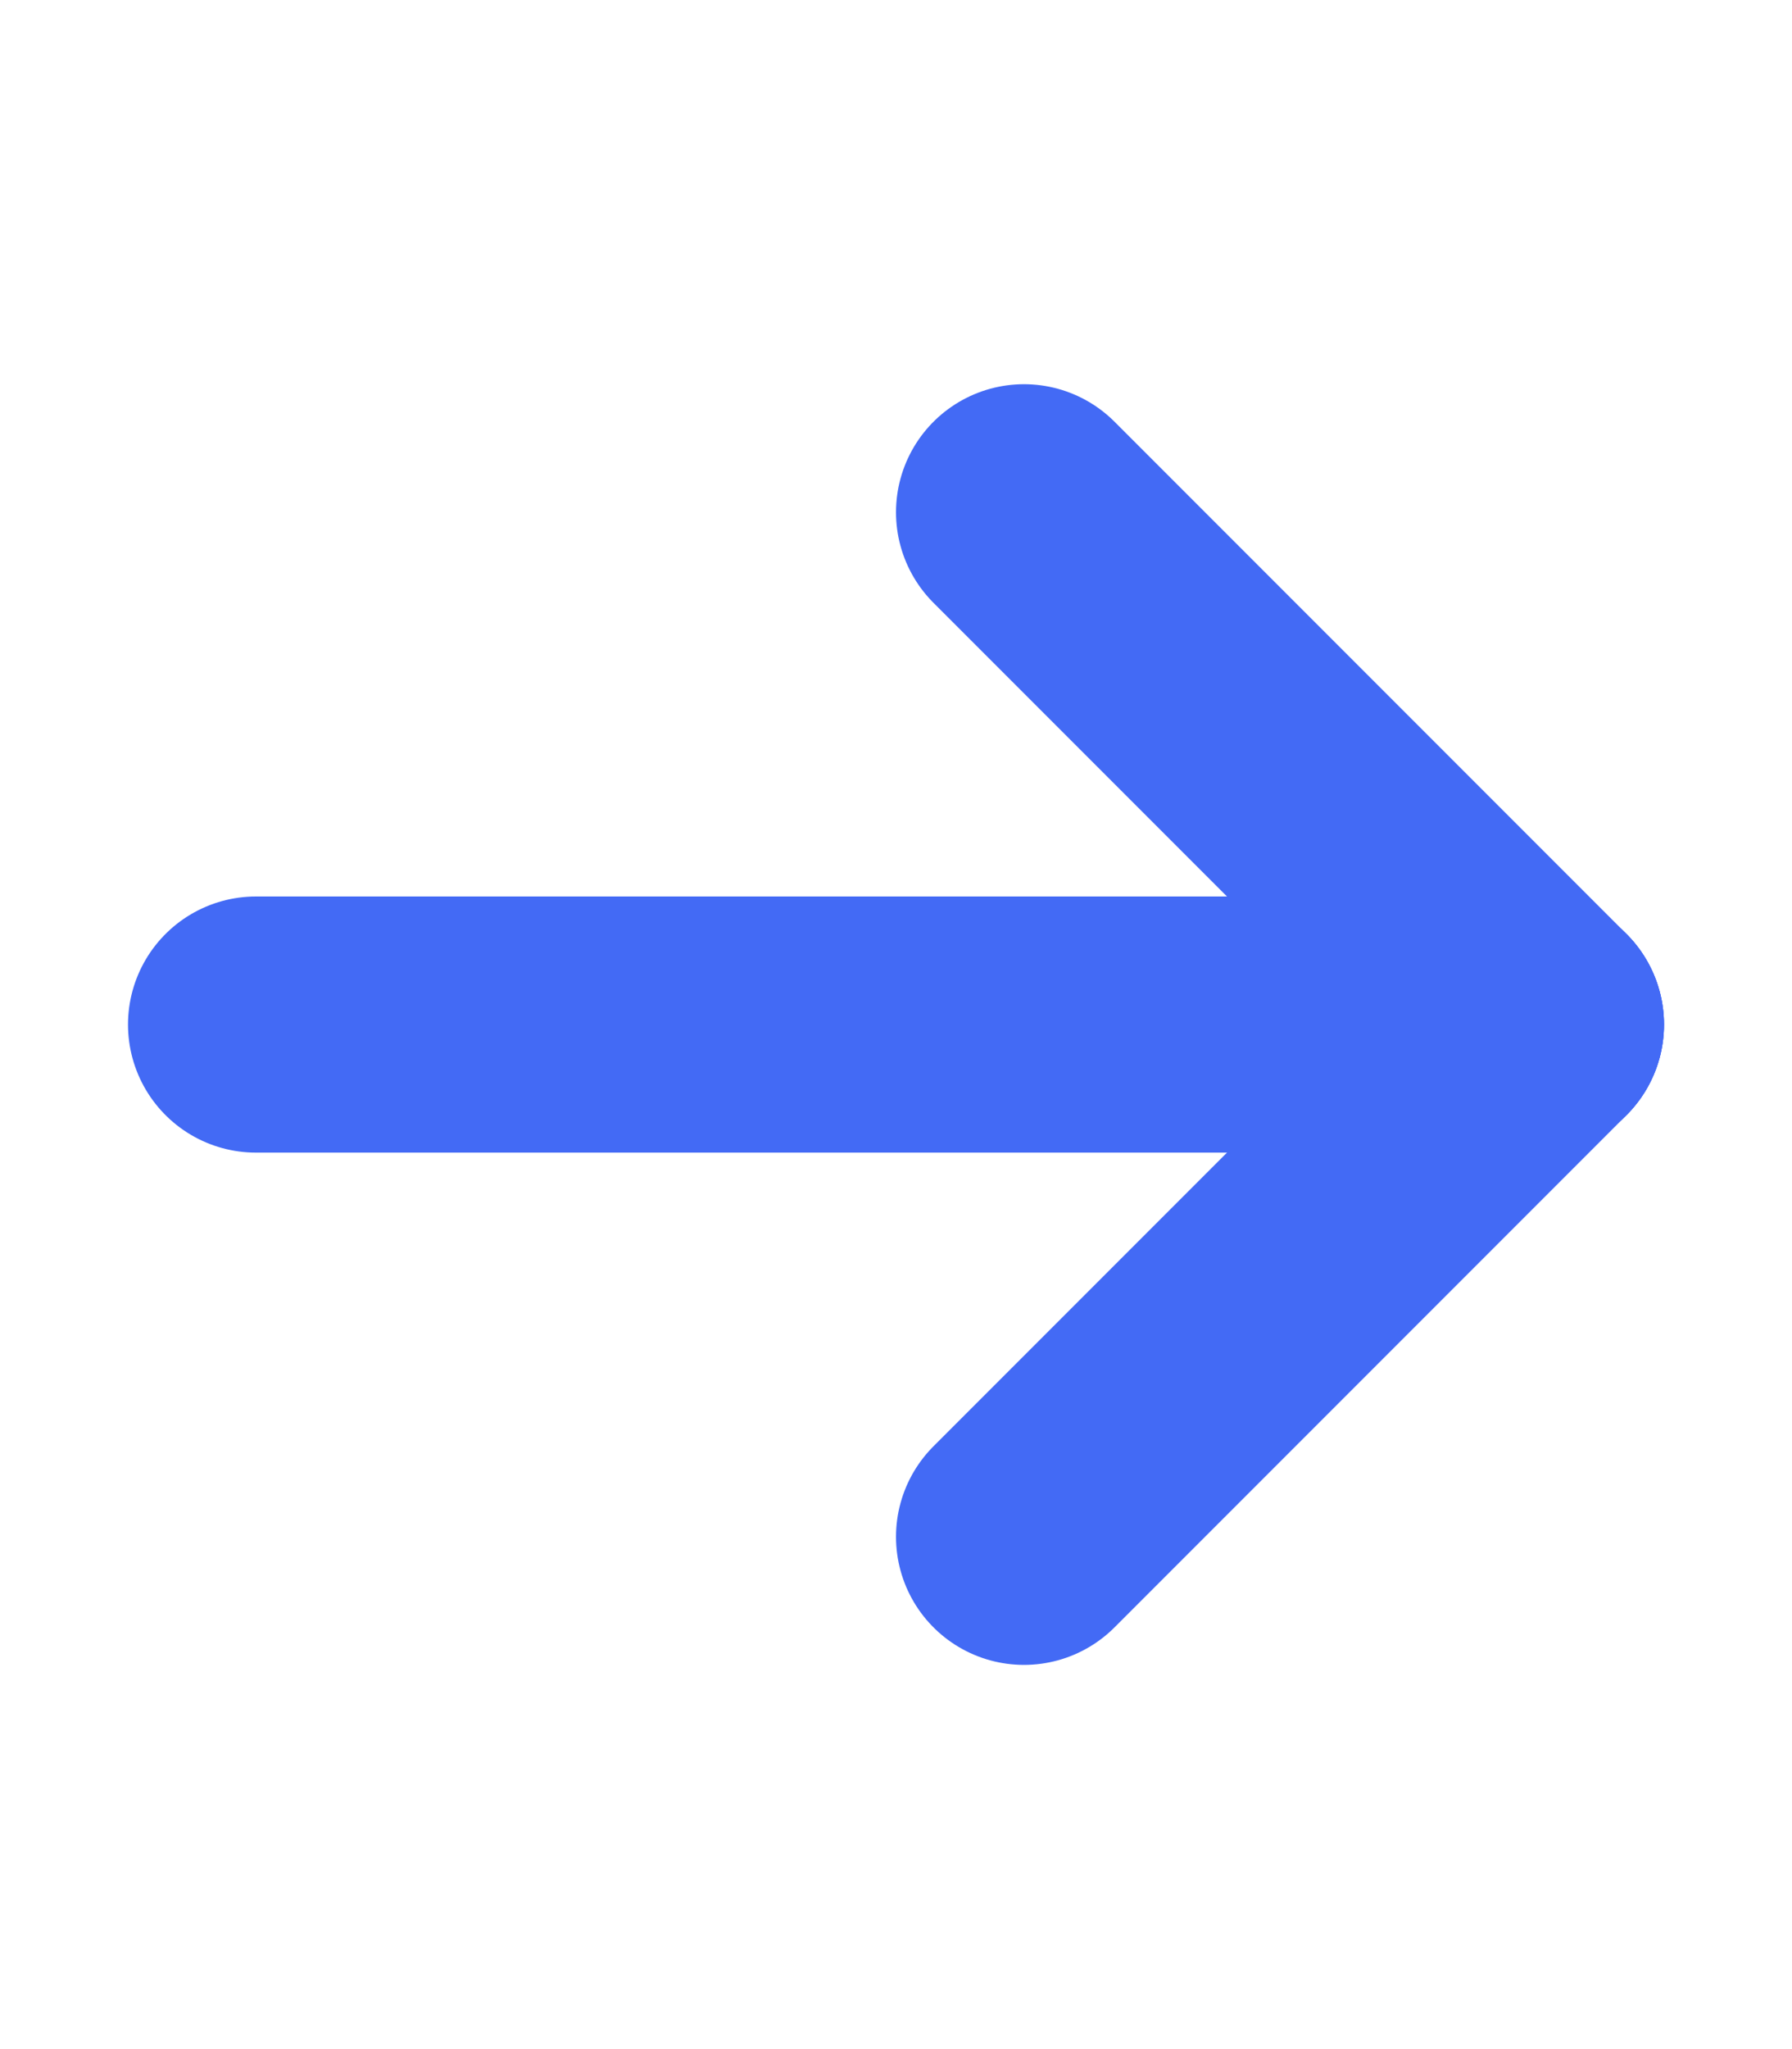
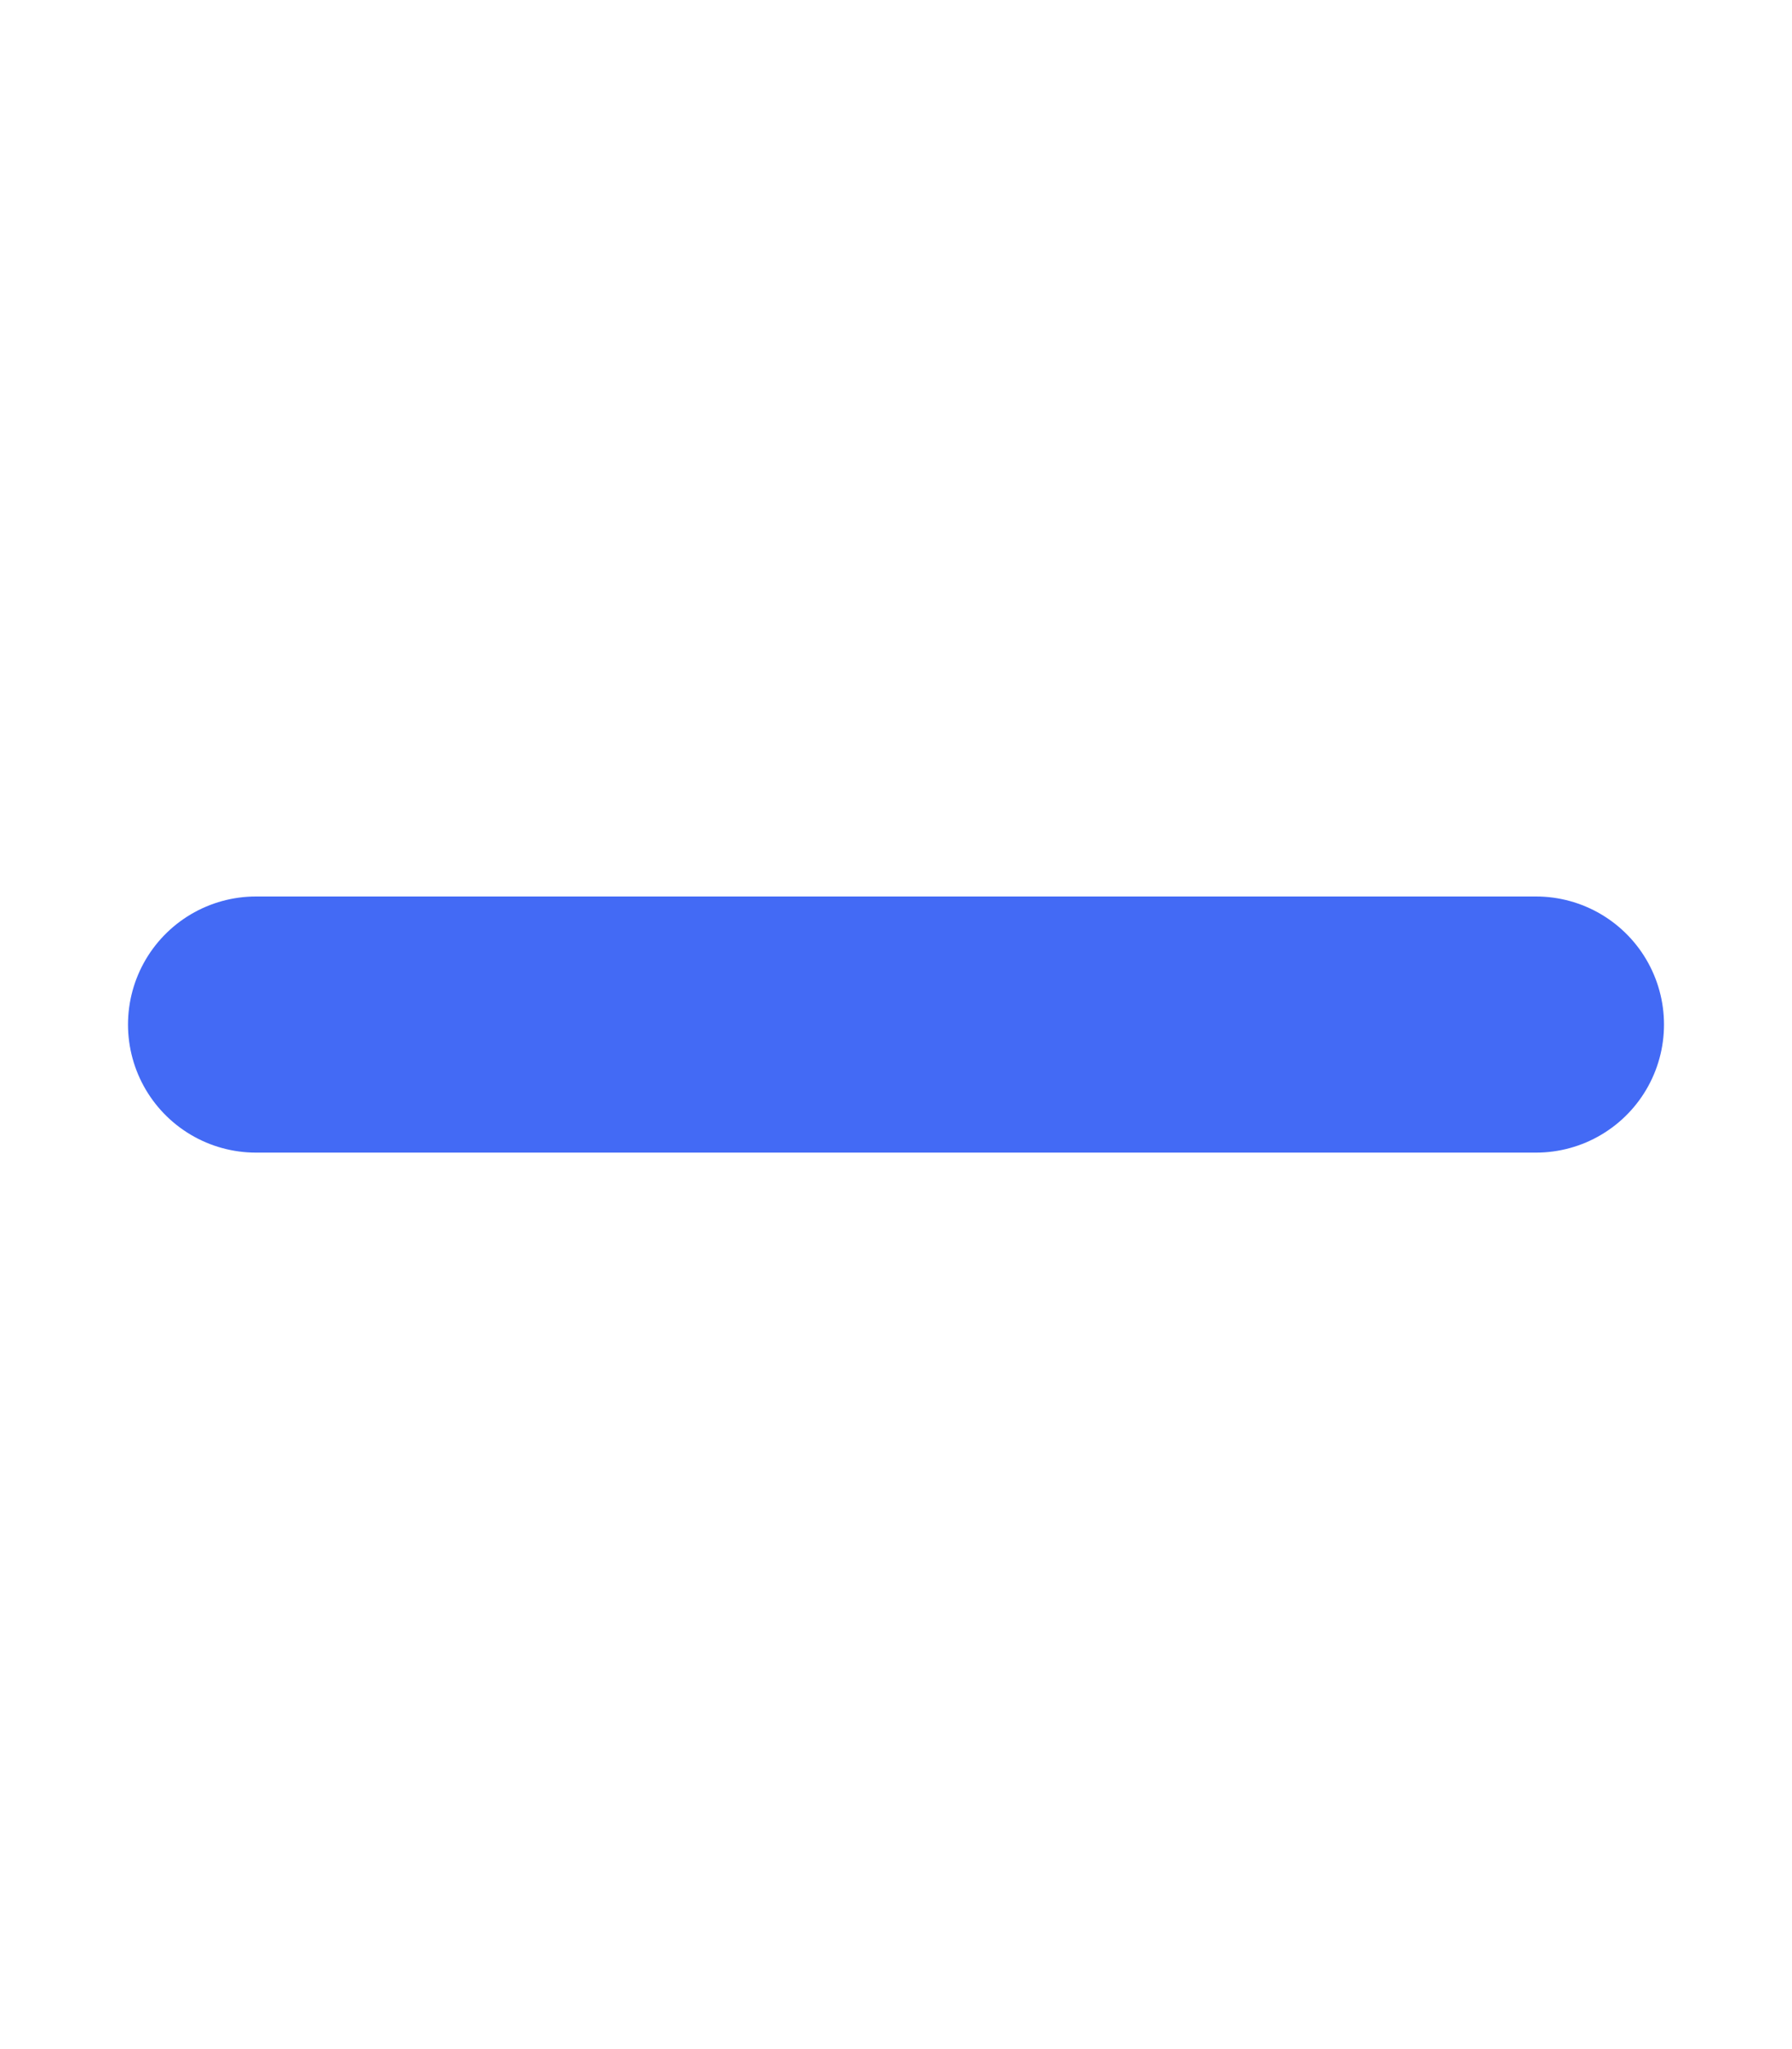
<svg xmlns="http://www.w3.org/2000/svg" width="14px" height="16px" viewBox="0 0 14 16" version="1.1">
  <title>arrow-right</title>
  <g id="Home-Screens" stroke="none" stroke-width="1" fill="none" fill-rule="evenodd">
    <g id="Hamburger-Dropdown" transform="translate(-1033, -205)">
      <g id="arrow-right" transform="translate(1033, 205)">
        <polygon id="Path" points="0 0 14 0 14 16 0 16" />
        <line x1="2" y1="8" x2="12" y2="8" id="Path" stroke="#436AF5" stroke-width="2" stroke-linecap="round" stroke-linejoin="round" />
-         <line x1="8" y1="12" x2="12" y2="8" id="Path" stroke="#436AF5" stroke-width="2" stroke-linecap="round" stroke-linejoin="round" />
-         <line x1="8" y1="4" x2="12" y2="8" id="Path" stroke="#436AF5" stroke-width="2" stroke-linecap="round" stroke-linejoin="round" />
      </g>
    </g>
  </g>
</svg>